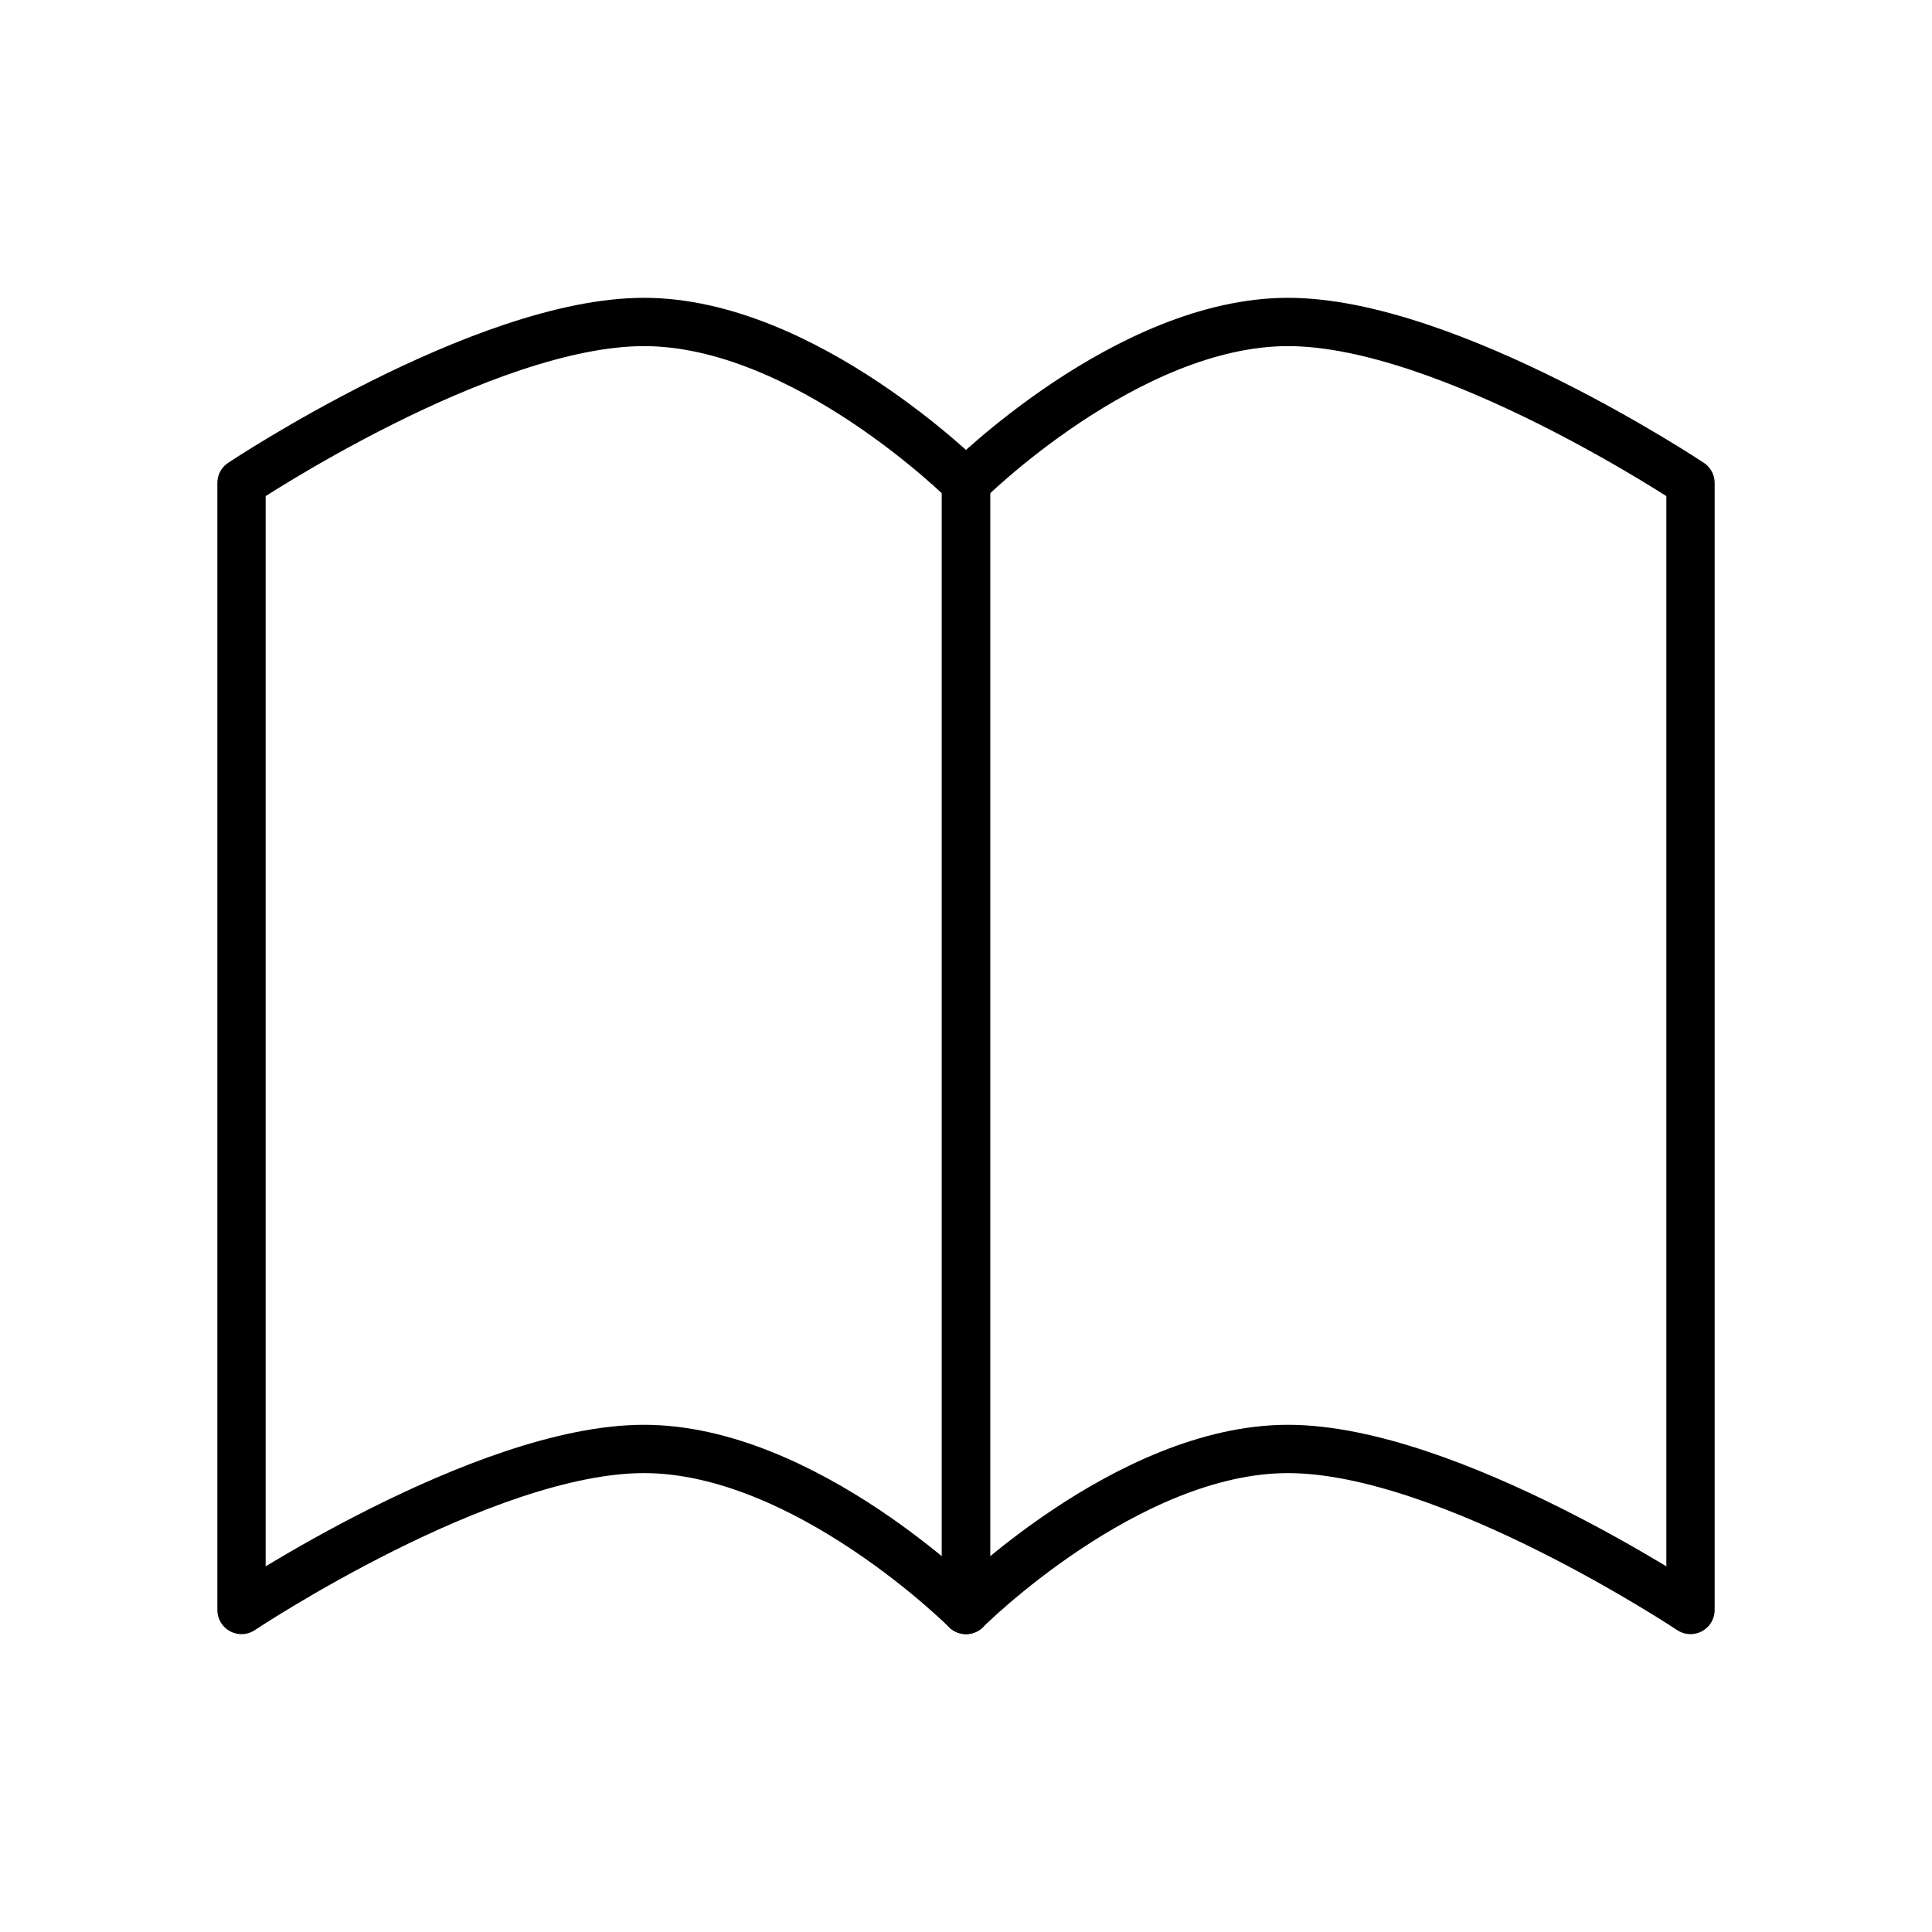
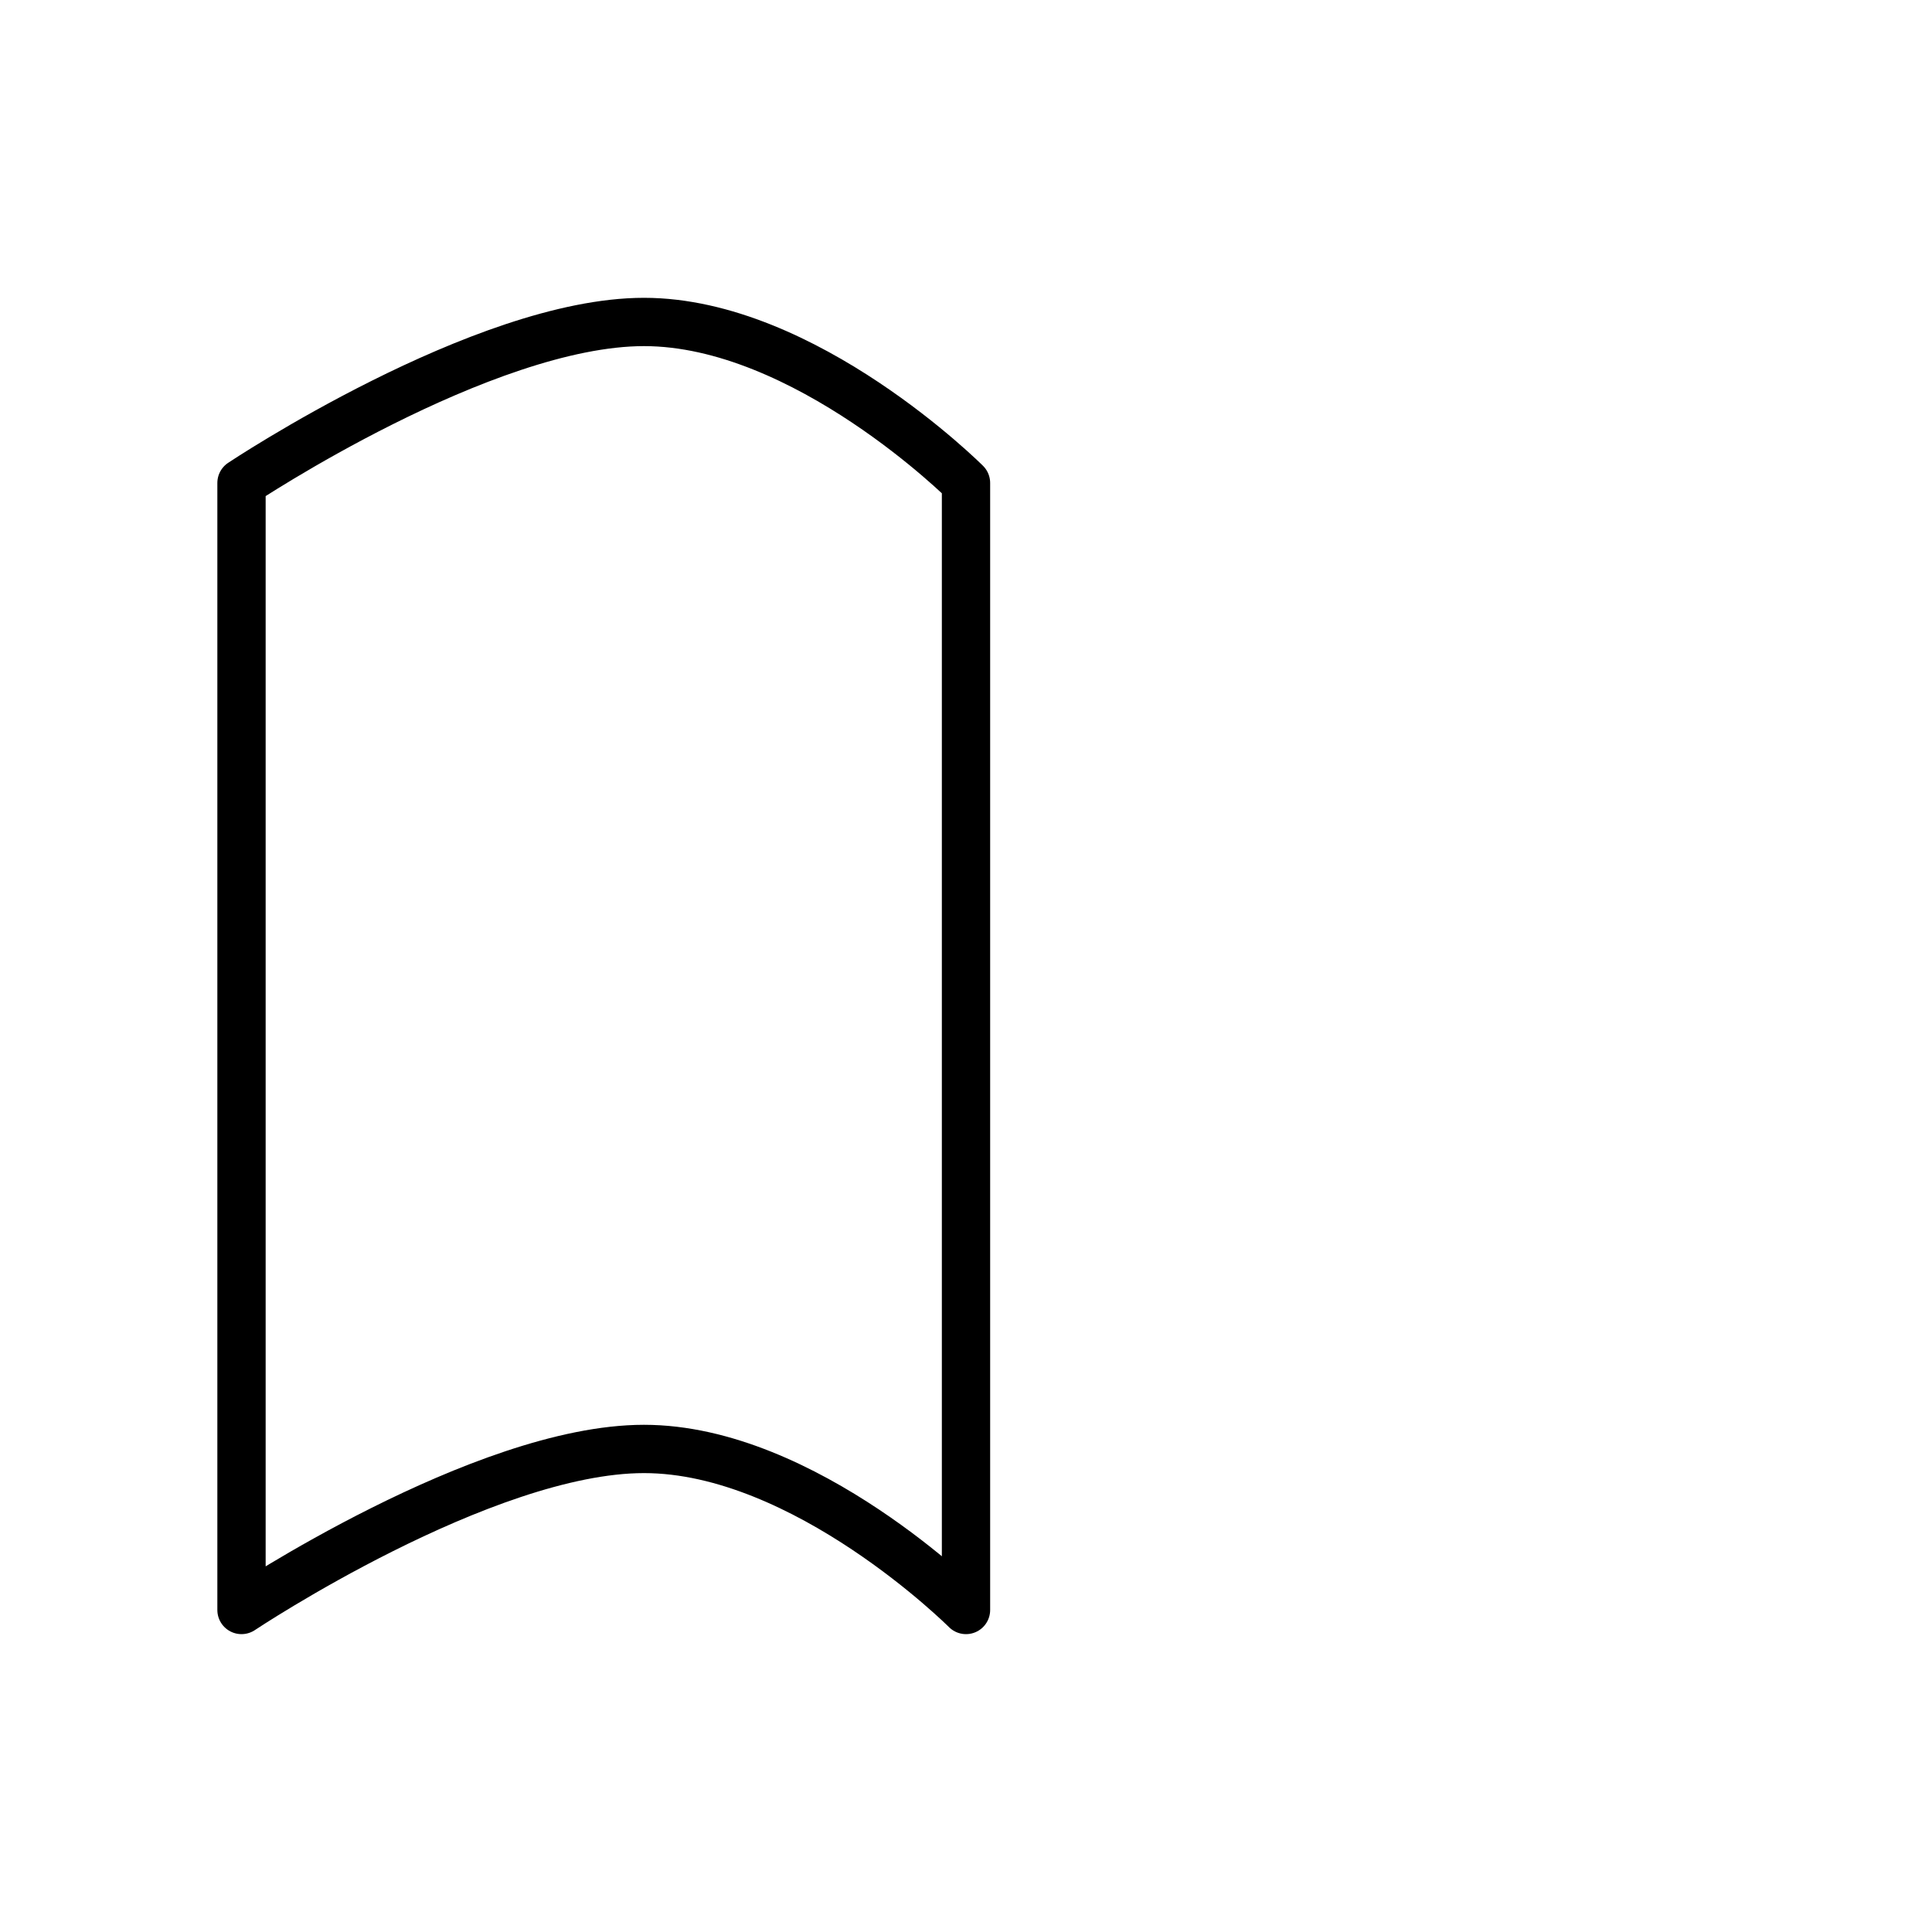
<svg xmlns="http://www.w3.org/2000/svg" width="40" height="40" viewBox="0 0 40 40" fill="none">
  <path fill-rule="evenodd" clip-rule="evenodd" d="M20 33.333C20 33.333 20 9.999 20 9.999C20 9.999 16.667 6.666 13.333 6.666C10 6.666 5 9.999 5 9.999C5 9.999 5 33.333 5 33.333C5 33.333 10 29.999 13.333 29.999C16.667 29.999 20 33.333 20 33.333Z" stroke="black" stroke-linecap="round" stroke-linejoin="round" />
-   <path fill-rule="evenodd" clip-rule="evenodd" d="M20 33.333C20 33.333 20 9.999 20 9.999C20 9.999 23.333 6.666 26.667 6.666C30 6.666 35 9.999 35 9.999C35 9.999 35 33.333 35 33.333C35 33.333 30 29.999 26.667 29.999C23.333 29.999 20 33.333 20 33.333Z" stroke="black" stroke-linecap="round" stroke-linejoin="round" />
</svg>